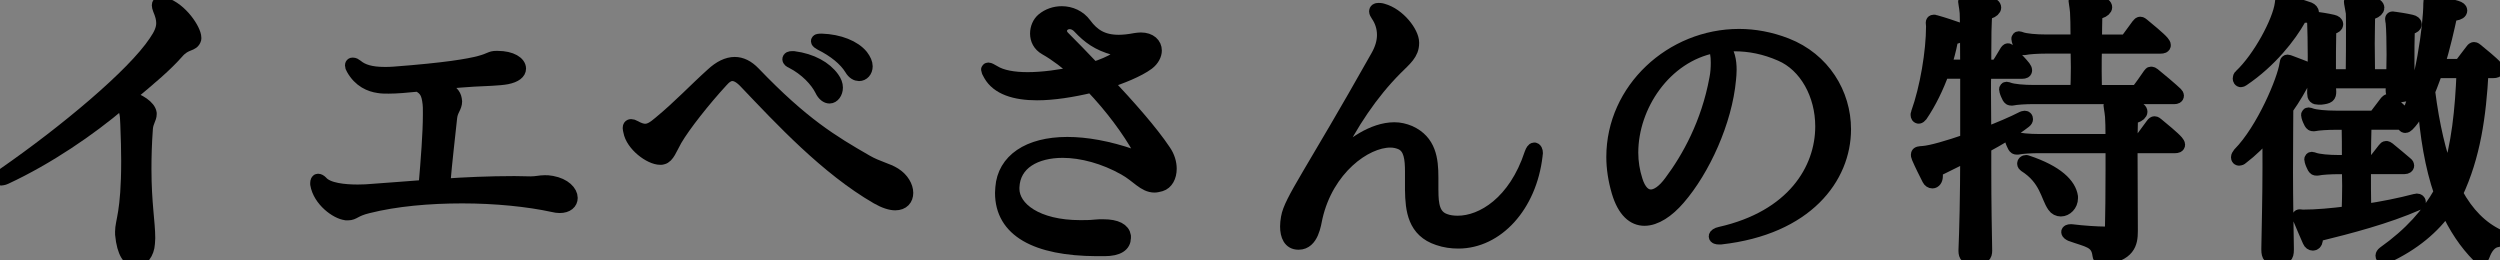
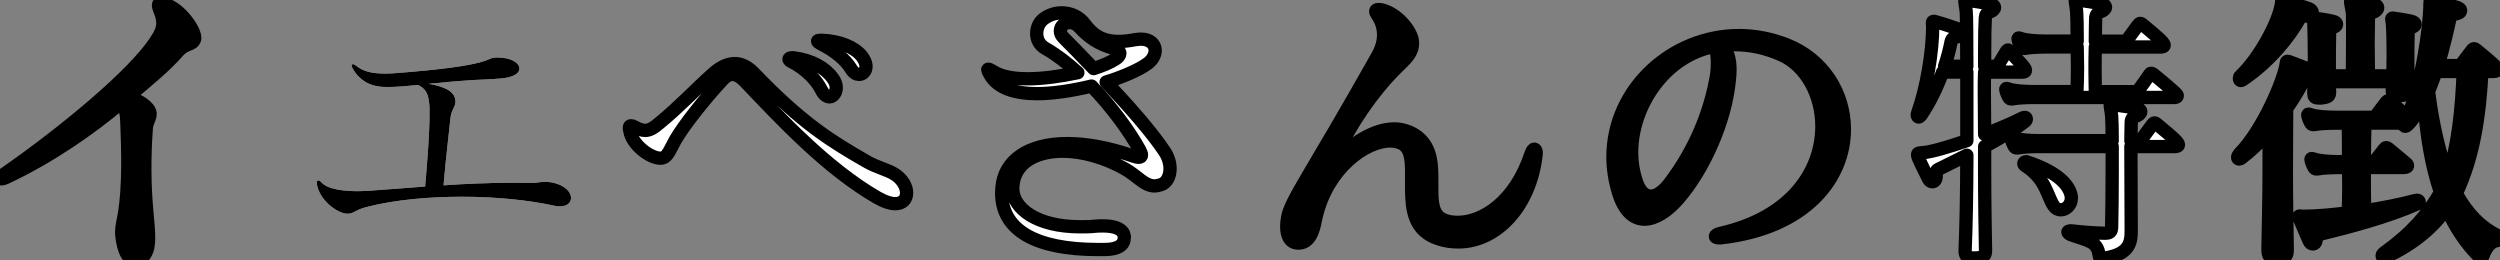
<svg xmlns="http://www.w3.org/2000/svg" id="b" width="140.907" height="14.672" viewBox="0 0 140.907 14.672">
  <rect x="0" y="0" width="140.907" height="14.672" fill="#808080" stroke="none" />
  <defs>
    <style>.d{fill:none;stroke:#000;stroke-linejoin:round;stroke-width:.75px;}.e{fill:#fff;}</style>
  </defs>
  <g id="c">
    <path class="e" d="M6.859,13.076c0-.625.346-1.053.346-3.997,0-.592-.017-1.282-.05-2.089-.017-.625-.065-.855-.346-1.185-1.743,1.48-4.096,3.093-6.497,4.211-.032.017-.049.017-.082.033-.065.017-.132.033-.164.033-.033,0-.066-.017-.066-.033,0-.049.082-.115.23-.23,3.438-2.385,7.271-5.576,8.521-7.451.296-.428.428-.74.428-1.069,0-.246-.065-.477-.197-.789-.033-.082-.05-.165-.05-.214,0-.082.033-.115.132-.115.05,0,.115.017.181.033.971.296,1.728,1.496,1.728,1.907v.066c-.115.395-.493.181-.987.757-.657.74-1.431,1.397-2.779,2.517.642.197,1.2.559,1.25.921v.049c0,.247-.181.412-.214.807-.065.872-.082,1.628-.082,2.286,0,1.941.214,3.01.214,3.898,0,.099-.017.197-.017.296-.033.56-.362.954-.707.954-.346,0-.691-.395-.79-1.464v-.132Z" />
    <path class="e" d="M19.505,12.04c-.526-.049-1.497-.757-1.646-1.661v-.065c0-.099.033-.148.066-.148.049,0,.115.033.181.099.362.428,1.332.51,2.057.51.312,0,.592-.017.739-.032,1.004-.066,1.908-.148,3.06-.23.132-1.53.247-3.027.247-4.03v-.181c0-.182,0-.329-.017-.461-.065-.575-.181-.822-.625-1.053-.658.065-1.2.115-1.661.115-.214,0-.395,0-.576-.033-.46-.065-1.053-.296-1.447-1.003-.049-.082-.065-.132-.065-.181,0-.05.017-.066.065-.066.066,0,.132.033.214.099.329.28.822.428,1.579.428.165,0,.329,0,.526-.017,5.855-.443,5.1-.888,5.773-.888h.066c.789,0,1.233.312,1.233.625,0,.214-.214.411-.707.51-.428.082-1.25.099-1.859.132-1.02.065-1.858.147-2.549.214.657.115,1.414.329,1.496.871,0,.05.017.083.017.115,0,.329-.23.478-.279.905-.132,1.267-.264,2.303-.395,3.832,1.135-.082,2.582-.147,3.997-.147.312,0,.608.017.904.017.346,0,.526-.066.806-.066.115,0,.23,0,.396.033.724.132,1.085.543,1.085.872,0,.263-.214.477-.642.477-.115,0-.229-.017-.361-.049-1.432-.312-3.273-.494-5.132-.494-1.859,0-3.751.165-5.313.56-.757.181-.789.395-1.118.395h-.115Z" />
    <path class="e" d="M50.458,11.48c-.247,0-.593-.099-1.021-.345-2.846-1.646-5.411-4.408-7.418-6.514-.28-.297-.526-.428-.74-.428s-.411.131-.625.378c-.954,1.036-2.105,2.484-2.583,3.307-.279.493-.428.954-.724,1.02-.033.017-.082.017-.132.017-.575,0-1.579-.757-1.71-1.514-.017-.082-.033-.132-.033-.181,0-.099.033-.132.099-.132.049,0,.115.017.197.066.23.131.428.197.592.197.264,0,.494-.148.823-.428,1.118-.921,2.007-1.875,2.961-2.73.427-.396.854-.608,1.267-.608.361,0,.724.164,1.085.542,2.747,2.862,4.392,3.85,6.333,4.968.625.362,1.185.461,1.596.724.444.28.674.708.674,1.053,0,.346-.213.608-.641.608ZM44.733,3.257c1.02.131,1.793.575,2.204,1.151.132.181.197.361.197.526,0,.296-.181.526-.378.526-.148,0-.329-.115-.461-.396-.263-.526-.855-1.167-1.661-1.579-.115-.049-.165-.099-.165-.147,0-.05.05-.082.182-.082h.082ZM46.312,2.27c.987.033,1.842.378,2.254.889.164.214.246.411.246.575,0,.279-.181.461-.395.461-.132,0-.312-.083-.444-.312-.329-.543-.954-1.036-1.711-1.415-.115-.065-.181-.115-.181-.147,0-.033.05-.05.132-.05h.099Z" />
    <path class="e" d="M63.366,13.405c0,.395-.329.658-1.119.658h-.443c-3.405-.017-5.347-1.069-5.347-3.191,0-.099.017-.197.017-.296.115-1.529,1.48-2.483,3.685-2.483,1.053,0,2.287.214,3.668.69.148.05.264.082.346.082.099,0,.165-.032.165-.131,0-.066-.033-.148-.1-.28-.608-1.102-1.595-2.435-2.714-3.603-1.102.264-2.171.428-3.075.428-1.251,0-2.221-.312-2.648-1.068-.083-.148-.132-.247-.132-.28,0-.017.017-.032.033-.032.049,0,.147.049.312.147.443.279,1.118.395,1.907.395.84,0,1.81-.131,2.83-.345-.593-.543-1.218-1.021-1.826-1.365-.346-.197-.493-.511-.493-.839,0-.312.131-.609.345-.79.297-.247.675-.378,1.069-.378.494,0,.987.214,1.3.642.461.625,1.003.97,1.908.97.263,0,.575-.032.921-.099.115-.017.23-.032.329-.032.526,0,.806.296.806.642,0,.229-.132.51-.411.724-.526.395-1.546.806-2.353,1.053,1.251,1.332,2.55,2.796,3.273,3.882.23.329.329.69.329,1.003,0,.444-.197.807-.526.905-.132.032-.246.065-.345.065-.593,0-.954-.56-1.694-.971-1.136-.642-2.402-.986-3.487-.986-1.514,0-2.764.657-2.813,2.039v.099c.017,1.086,1.35,2.122,3.8,2.122.28,0,.56,0,.855-.033.148-.016.28-.016.395-.016h.05c.757,0,1.135.229,1.185.575v.099ZM62.856,3.339c.181-.099.263-.23.263-.329,0-.115-.099-.214-.329-.279-.904-.247-1.431-.642-1.957-1.201-.165-.181-.362-.263-.543-.263-.296,0-.526.214-.526.477,0,.115.05.247.164.362.478.477,1.069,1.085,1.711,1.76.478-.148.971-.362,1.218-.526Z" />
    <path class="e" d="M80.699,10.741c0,.789.082,1.447.74,1.678.214.082.461.114.724.114,1.382,0,3.224-1.118,4.129-3.865.065-.181.132-.263.181-.263.065,0,.115.082.115.23,0,.032-.017.082-.017.131-.329,2.846-2.204,4.869-4.375,4.869-.379,0-.757-.05-1.135-.181-1.35-.444-1.48-1.612-1.497-2.747v-1.02c0-.74-.066-1.366-.576-1.612-.181-.082-.395-.132-.625-.132-1.414,0-3.569,1.562-4.194,4.31-.082.379-.214,1.447-.971,1.447h-.017c-.477,0-.657-.411-.657-.938,0-.147.016-.312.049-.493.165-.971,1.316-2.451,5.05-9.08.247-.428.362-.839.362-1.217,0-.428-.132-.807-.346-1.119-.065-.099-.099-.164-.099-.214,0-.065.05-.099.148-.099.065,0,.147,0,.246.033.905.247,1.678,1.267,1.678,1.826v.032c0,.593-.411.905-.938,1.432-1.365,1.365-2.55,3.142-3.389,4.901-.032.083-.049.148-.049.197,0,.05.017.083.049.083.033,0,.099-.05.182-.132.642-.724,1.908-1.646,3.125-1.646.296,0,.575.066.855.182,1.135.51,1.25,1.546,1.25,2.55v.74Z" />
-     <path class="e" d="M96.897,13.405c-.148,0-.214-.032-.214-.082s.099-.132.263-.164c4.112-.922,5.741-3.603,5.741-6.037,0-1.793-.904-3.438-2.319-4.047-.904-.395-1.76-.559-2.615-.559-.23,0-.478.017-.707.032.378.346.46.905.46,1.382,0,.197-.017.395-.033.543-.214,2.369-1.464,5.1-2.861,6.711-.609.708-1.3,1.168-1.925,1.168-.608,0-1.151-.444-1.48-1.546-.197-.675-.296-1.332-.296-1.957,0-3.816,3.306-6.844,7.105-6.844.872,0,1.776.165,2.665.511,2.105.822,3.273,2.763,3.273,4.77,0,2.715-2.122,5.576-6.975,6.119h-.082ZM91.963,8.603c0,.526.082,1.053.246,1.562.182.592.478.889.839.889.329,0,.725-.264,1.119-.807.986-1.315,2.089-3.29,2.55-5.807.065-.312.082-.625.082-.921,0-.378-.05-.707-.181-.904-2.797.543-4.655,3.355-4.655,5.987Z" />
    <path class="e" d="M111.911,14.113c0,.312-.099.411-.592.427h-.115c-.329,0-.444-.114-.444-.395v-.049c.017-.494.05-1.267.065-2.204.017-.922.033-2.023.033-3.143-.526.264-1.036.511-1.464.725-.197.099-.263.082-.263.296v.147c0,.214-.1.329-.214.329-.083,0-.165-.049-.214-.147-.165-.329-.411-.807-.593-1.234-.032-.065-.032-.115-.032-.147,0-.099.099-.099.312-.115.46-.033,1.414-.312,2.467-.675v-3.865h-1.365c-.312.855-.724,1.711-1.217,2.435-.05.065-.099.099-.132.099-.05,0-.082-.05-.082-.115,0-.033,0-.065.017-.099.51-1.415.854-3.471.854-4.901,0-.066-.016-.132-.016-.198,0-.049.016-.082.082-.082.017,0,.049,0,.082.017.478.132.954.296,1.332.428.099.033.165.115.165.181,0,.082-.082.181-.264.247-.115.049-.296.033-.345.279-.083.444-.214.921-.362,1.382h1.25c0-1.728-.017-2.961-.033-3.06-.032-.346-.082-.51-.082-.575,0-.05.017-.066.082-.066h.1c.131,0,.707.082,1.2.182.197.032.296.114.296.214,0,.082-.099.197-.312.263-.23.082-.197.279-.214.428-.017.197-.032.888-.032,1.875v.74h.559c.099,0,.182-.065.23-.132.148-.214.329-.543.444-.724.033-.032.049-.065.082-.065.017,0,.05.017.082.065.28.312.691.724.823.905.049.065.082.131.082.181,0,.065-.05.099-.182.099h-2.121c-.017.346-.017.724-.017,1.102,0,.757.017,1.58.017,2.402.822-.312,1.595-.642,2.138-.922.05-.016.083-.032.115-.032.066,0,.099.032.099.099,0,.033-.017.082-.082.132-.675.526-1.48.986-2.27,1.414v1.283c0,1.892.032,3.586.049,4.49v.083ZM114.625,5.493c-.46,0-1.003.033-1.2.083h-.066c-.065,0-.099-.017-.147-.099-.05-.1-.115-.23-.148-.362,0-.033-.017-.05-.017-.082,0-.033.017-.05.05-.05s.065.017.115.033c.263.099.855.147,1.414.147h2.435c.017-.345.033-.822.033-1.365,0-.378-.017-.772-.017-1.151h-1.76c-.461,0-1.004.033-1.201.083h-.065c-.066,0-.099-.017-.148-.099-.049-.099-.115-.23-.147-.362,0-.033-.017-.05-.017-.082,0-.033.017-.05.049-.05.033,0,.066.017.115.033.264.099.855.148,1.415.148h1.76c0-.823-.017-1.497-.033-1.662-.032-.361-.082-.543-.082-.608,0-.033.017-.049.05-.049.032,0,.065.016.131.016.478.05.725.099,1.234.182.197.032.296.115.296.214,0,.082-.099.197-.312.263-.23.082-.247.279-.247.428,0,.165-.017.625-.017,1.218h1.612c.082,0,.148-.017.214-.115.115-.165.478-.642.592-.807.033-.049.083-.082.115-.082.05,0,.083.033.148.082.263.214.938.773,1.102.971.066.082.1.132.1.181,0,.066-.066.099-.214.099h-3.669c-.016.444-.016.922-.016,1.365,0,.444.016.855.016,1.151h2.188c.082,0,.131,0,.229-.082.083-.082.478-.642.642-.888.033-.05.05-.066.083-.066.049,0,.082.017.147.066.214.164,1.086.904,1.267,1.085.05.05.065.083.065.115,0,.066-.065.099-.164.099h-7.929ZM118.475,14.557c-.115,0-.148-.065-.165-.181-.099-.806-.657-.806-1.595-1.151-.1-.05-.165-.099-.165-.148,0-.032.05-.065.148-.065h.065c.642.082,1.48.132,1.875.132.296,0,.362-.082.379-.329.017-.658.032-1.958.032-3.225v-1.332h-4.112c-.46,0-1.003.033-1.2.082h-.066c-.065,0-.099-.017-.147-.099-.05-.099-.115-.23-.148-.361,0-.033-.017-.05-.017-.082,0-.033.017-.05.05-.05s.065.017.115.033c.263.099.855.147,1.414.147h4.112c0-.69-.016-1.217-.032-1.382-.033-.345-.083-.526-.083-.592,0-.05.017-.065.066-.065.033,0,.065.016.132.016.361.05.839.115,1.233.182.197.032.296.115.296.214,0,.082-.099.197-.312.263-.214.066-.23.23-.23.379v.049c0,.214-.017.543-.017.938h.411c.083,0,.148-.017.214-.115.115-.164.478-.642.593-.806.032-.05.082-.082.115-.082.049,0,.082.032.147.082.264.214.938.773,1.103.971.065.082.099.132.099.181,0,.065-.066.099-.214.099h-2.468c0,1.447.017,3.569.017,4.605v.165c0,.69-.132,1.332-1.596,1.529h-.049ZM116.747,11.168c0,.379-.296.658-.592.658-.148,0-.296-.065-.395-.214-.379-.543-.428-1.529-1.629-2.286-.049-.033-.065-.065-.065-.099,0-.065.049-.115.131-.115.017,0,.033,0,.066.017,1.678.56,2.385,1.283,2.483,1.957v.082Z" />
    <path class="e" d="M128.29,14.557c-.345,0-.46-.115-.46-.477v-.082c.017-1.021.065-2.961.065-4.573,0-.789,0-1.514-.017-2.007-.46.56-.986,1.069-1.529,1.48-.05.05-.099.065-.148.065-.049,0-.082-.032-.082-.099,0-.049.033-.115.099-.197,1.332-1.349,2.517-4.178,2.632-5.05.017-.115.017-.164.082-.164.033,0,.066.017.115.032.428.165.839.312,1.151.444.132.05.197.132.197.214s-.082.148-.214.165c-.214.032-.246.032-.328.197-.198.395-.526.986-.971,1.611,0,.626-.017,2.04-.017,3.586,0,1.53.033,3.175.049,4.294v.082c0,.395-.114.477-.559.477h-.066ZM129.984.904c-.197,0-.312.033-.395.181-.526.938-1.612,2.353-3.175,3.405-.049.033-.082.049-.115.049-.049,0-.082-.049-.082-.114,0-.05.017-.115.065-.148,1.069-1.004,2.172-3.06,2.304-4.062.016-.1,0-.198.082-.198.017,0,.033.017.065.017.608.182,1.201.396,1.415.461.115.049.181.132.181.214,0,.099-.115.181-.346.197ZM133.258,9.441c0,.855,0,1.694.017,2.435,1.004-.148,1.99-.346,2.862-.576.033,0,.049-.017.082-.017.082,0,.132.05.132.099,0,.033-.017.083-.082.099-1.761.773-3.85,1.316-5.593,1.744-.148.033-.115.132-.132.329-.017.132-.099.197-.181.197-.083,0-.165-.05-.214-.165-.165-.361-.346-.806-.543-1.266-.017-.05-.033-.083-.033-.115,0-.033.017-.033.05-.033.049,0,.115.017.181.017.757,0,1.645-.082,2.55-.197.017-.511.032-1.021.032-1.514,0-.362-.016-.707-.016-1.036h-.543c-.461,0-1.004.033-1.201.082h-.065c-.066,0-.099-.017-.148-.099-.049-.099-.115-.23-.147-.362,0-.032-.017-.049-.017-.082,0-.032.017-.049.049-.049.033,0,.066.017.115.032.264.099.855.148,1.415.148h.543c0-.806,0-1.546-.017-2.171h-.707c-.461,0-1.004.032-1.201.082h-.065c-.066,0-.1-.017-.148-.099-.05-.099-.115-.23-.148-.362,0-.032-.016-.049-.016-.082s.016-.05.049-.05.065.017.115.033c.263.099.855.148,1.415.148h2.006c.115,0,.182,0,.264-.099s.461-.609.575-.757c.05-.05.083-.082.115-.082.033,0,.066.032.115.065.23.181.724.625.954.872.822-1.843,1.283-5.148,1.283-6.415,0-.132,0-.165.05-.165.016,0,.049,0,.099.017.411.099.822.214,1.349.362.164.049.23.115.23.181,0,.099-.099.164-.297.197-.114.017-.213.05-.263.115-.017.033-.017.065-.033.099-.099.461-.361,1.661-.69,2.697h1.135c.082,0,.148-.016.214-.114.115-.165.461-.593.576-.757.032-.05.082-.083.114-.083.05,0,.083.033.148.083.264.214.889.724,1.053.921.065.082.099.132.099.181,0,.066-.065.099-.214.099h-.642c-.132,2.501-.46,4.787-1.447,6.876.625,1.151,1.415,1.941,2.385,2.401.066.033.083.066.083.115,0,.065-.05.115-.132.132-.411.049-.675.428-.822.855-.017.065-.066.082-.115.082-.05,0-.099-.017-.148-.065-.707-.708-1.315-1.612-1.793-2.682-.74,1.053-1.842,2.007-3.405,2.73-.049.017-.099.033-.131.033-.066,0-.099-.033-.099-.099,0-.033.032-.099.099-.148,1.529-1.086,2.5-2.204,3.19-3.421-.493-1.432-.789-3.126-.938-5.198-.279.51-.526,1.02-.904,1.398-.05.049-.099.082-.148.082-.049,0-.082-.05-.082-.099,0-.033,0-.05.017-.082h-2.204c-.017.625-.033,1.381-.033,2.171h.395c.083,0,.132,0,.23-.082.083-.082.346-.444.51-.642.033-.05.066-.066.099-.066.033,0,.066.017.132.066.182.147.855.707,1.004.839.049.033.065.082.065.115,0,.049-.065.099-.164.099h-2.271ZM135.726,5.082c0,.214-.05.264-.461.312h-.132c-.197,0-.296-.082-.296-.296v-.033c0-.131.017-.296.017-.46h-3.569c0,.197,0,.378.017.559,0,.247-.05.313-.493.362h-.132c-.197,0-.264-.065-.264-.263v-.066c.017-.46.033-1.25.033-2.023,0-.772-.017-1.513-.033-1.892-.017-.099-.032-.164-.032-.214,0-.032.016-.049.065-.049.033,0,.049.017.099.017.23.032.576.082.938.164.148.033.214.099.214.165,0,.082-.082.147-.214.181-.148.033-.181.147-.181.279-.017.543-.017,1.53-.017,2.451h1.3c.016-1.004.016-1.908.016-2.55,0-.575,0-.971-.016-1.036-.05-.329-.099-.51-.099-.592,0-.05.016-.066.065-.066.017,0,.065,0,.132.017.411.065.724.132,1.036.181.197.033.296.115.296.214,0,.083-.099.197-.296.264-.214.065-.23.23-.23.378v.05c0,.329-.017.772-.017,1.315,0,.526.017,1.151.017,1.826h1.382c0-.378.017-.79.017-1.201,0-.724-.017-1.414-.05-1.793-.017-.099-.032-.164-.032-.214,0-.032.016-.049.065-.049.033,0,.049.017.099.017.23.032.575.082.938.164.148.033.214.099.214.165,0,.082-.082.147-.214.181-.148.033-.181.147-.181.279-.017.411-.017,1.069-.017,1.744,0,.493.017,1.02.017,1.464v.049ZM137.305,4.029c-.148.379-.264.74-.428,1.119.247,1.94.625,3.52,1.102,4.77.56-1.71.773-3.717.855-5.889h-1.529Z" />
    <path class="d" d="M6.859,13.076c0-.625.346-1.053.346-3.997,0-.592-.017-1.282-.05-2.089-.017-.625-.065-.855-.346-1.185-1.743,1.48-4.096,3.093-6.497,4.211-.032.017-.049.017-.082.033-.065.017-.132.033-.164.033-.033,0-.066-.017-.066-.033,0-.049.082-.115.23-.23,3.438-2.385,7.271-5.576,8.521-7.451.296-.428.428-.74.428-1.069,0-.246-.065-.477-.197-.789-.033-.082-.05-.165-.05-.214,0-.082.033-.115.132-.115.05,0,.115.017.181.033.971.296,1.728,1.496,1.728,1.907v.066c-.115.395-.493.181-.987.757-.657.74-1.431,1.397-2.779,2.517.642.197,1.2.559,1.25.921v.049c0,.247-.181.412-.214.807-.065.872-.082,1.628-.082,2.286,0,1.941.214,3.01.214,3.898,0,.099-.017.197-.017.296-.033.56-.362.954-.707.954-.346,0-.691-.395-.79-1.464v-.132Z" />
-     <path class="d" d="M19.505,12.04c-.526-.049-1.497-.757-1.646-1.661v-.065c0-.099.033-.148.066-.148.049,0,.115.033.181.099.362.428,1.332.51,2.057.51.312,0,.592-.017.739-.032,1.004-.066,1.908-.148,3.06-.23.132-1.53.247-3.027.247-4.03v-.181c0-.182,0-.329-.017-.461-.065-.575-.181-.822-.625-1.053-.658.065-1.2.115-1.661.115-.214,0-.395,0-.576-.033-.46-.065-1.053-.296-1.447-1.003-.049-.082-.065-.132-.065-.181,0-.05.017-.066.065-.066.066,0,.132.033.214.099.329.28.822.428,1.579.428.165,0,.329,0,.526-.017,5.855-.443,5.1-.888,5.773-.888h.066c.789,0,1.233.312,1.233.625,0,.214-.214.411-.707.51-.428.082-1.25.099-1.859.132-1.02.065-1.858.147-2.549.214.657.115,1.414.329,1.496.871,0,.05.017.083.017.115,0,.329-.23.478-.279.905-.132,1.267-.264,2.303-.395,3.832,1.135-.082,2.582-.147,3.997-.147.312,0,.608.017.904.017.346,0,.526-.066.806-.066.115,0,.23,0,.396.033.724.132,1.085.543,1.085.872,0,.263-.214.477-.642.477-.115,0-.229-.017-.361-.049-1.432-.312-3.273-.494-5.132-.494-1.859,0-3.751.165-5.313.56-.757.181-.789.395-1.118.395h-.115Z" />
    <path class="d" d="M50.458,11.48c-.247,0-.593-.099-1.021-.345-2.846-1.646-5.411-4.408-7.418-6.514-.28-.297-.526-.428-.74-.428s-.411.131-.625.378c-.954,1.036-2.105,2.484-2.583,3.307-.279.493-.428.954-.724,1.02-.033.017-.082.017-.132.017-.575,0-1.579-.757-1.71-1.514-.017-.082-.033-.132-.033-.181,0-.099.033-.132.099-.132.049,0,.115.017.197.066.23.131.428.197.592.197.264,0,.494-.148.823-.428,1.118-.921,2.007-1.875,2.961-2.73.427-.396.854-.608,1.267-.608.361,0,.724.164,1.085.542,2.747,2.862,4.392,3.85,6.333,4.968.625.362,1.185.461,1.596.724.444.28.674.708.674,1.053,0,.346-.213.608-.641.608ZM44.733,3.257c1.02.131,1.793.575,2.204,1.151.132.181.197.361.197.526,0,.296-.181.526-.378.526-.148,0-.329-.115-.461-.396-.263-.526-.855-1.167-1.661-1.579-.115-.049-.165-.099-.165-.147,0-.05.05-.082.182-.082h.082ZM46.312,2.27c.987.033,1.842.378,2.254.889.164.214.246.411.246.575,0,.279-.181.461-.395.461-.132,0-.312-.083-.444-.312-.329-.543-.954-1.036-1.711-1.415-.115-.065-.181-.115-.181-.147,0-.033.05-.05.132-.05h.099Z" />
    <path class="d" d="M63.366,13.405c0,.395-.329.658-1.119.658h-.443c-3.405-.017-5.347-1.069-5.347-3.191,0-.099.017-.197.017-.296.115-1.529,1.48-2.483,3.685-2.483,1.053,0,2.287.214,3.668.69.148.05.264.082.346.082.099,0,.165-.032.165-.131,0-.066-.033-.148-.1-.28-.608-1.102-1.595-2.435-2.714-3.603-1.102.264-2.171.428-3.075.428-1.251,0-2.221-.312-2.648-1.068-.083-.148-.132-.247-.132-.28,0-.017.017-.032.033-.032.049,0,.147.049.312.147.443.279,1.118.395,1.907.395.84,0,1.81-.131,2.83-.345-.593-.543-1.218-1.021-1.826-1.365-.346-.197-.493-.511-.493-.839,0-.312.131-.609.345-.79.297-.247.675-.378,1.069-.378.494,0,.987.214,1.3.642.461.625,1.003.97,1.908.97.263,0,.575-.032.921-.099.115-.017.23-.032.329-.032.526,0,.806.296.806.642,0,.229-.132.51-.411.724-.526.395-1.546.806-2.353,1.053,1.251,1.332,2.55,2.796,3.273,3.882.23.329.329.69.329,1.003,0,.444-.197.807-.526.905-.132.032-.246.065-.345.065-.593,0-.954-.56-1.694-.971-1.136-.642-2.402-.986-3.487-.986-1.514,0-2.764.657-2.813,2.039v.099c.017,1.086,1.35,2.122,3.8,2.122.28,0,.56,0,.855-.033.148-.016.28-.016.395-.016h.05c.757,0,1.135.229,1.185.575v.099ZM62.856,3.339c.181-.099.263-.23.263-.329,0-.115-.099-.214-.329-.279-.904-.247-1.431-.642-1.957-1.201-.165-.181-.362-.263-.543-.263-.296,0-.526.214-.526.477,0,.115.05.247.164.362.478.477,1.069,1.085,1.711,1.76.478-.148.971-.362,1.218-.526Z" />
    <path class="d" d="M80.699,10.741c0,.789.082,1.447.74,1.678.214.082.461.114.724.114,1.382,0,3.224-1.118,4.129-3.865.065-.181.132-.263.181-.263.065,0,.115.082.115.23,0,.032-.017.082-.017.131-.329,2.846-2.204,4.869-4.375,4.869-.379,0-.757-.05-1.135-.181-1.35-.444-1.48-1.612-1.497-2.747v-1.02c0-.74-.066-1.366-.576-1.612-.181-.082-.395-.132-.625-.132-1.414,0-3.569,1.562-4.194,4.31-.082.379-.214,1.447-.971,1.447h-.017c-.477,0-.657-.411-.657-.938,0-.147.016-.312.049-.493.165-.971,1.316-2.451,5.05-9.08.247-.428.362-.839.362-1.217,0-.428-.132-.807-.346-1.119-.065-.099-.099-.164-.099-.214,0-.065.05-.099.148-.099.065,0,.147,0,.246.033.905.247,1.678,1.267,1.678,1.826v.032c0,.593-.411.905-.938,1.432-1.365,1.365-2.55,3.142-3.389,4.901-.032.083-.049.148-.049.197,0,.05.017.083.049.083.033,0,.099-.05.182-.132.642-.724,1.908-1.646,3.125-1.646.296,0,.575.066.855.182,1.135.51,1.25,1.546,1.25,2.55v.74Z" />
    <path class="d" d="M96.897,13.405c-.148,0-.214-.032-.214-.082s.099-.132.263-.164c4.112-.922,5.741-3.603,5.741-6.037,0-1.793-.904-3.438-2.319-4.047-.904-.395-1.76-.559-2.615-.559-.23,0-.478.017-.707.032.378.346.46.905.46,1.382,0,.197-.017.395-.033.543-.214,2.369-1.464,5.1-2.861,6.711-.609.708-1.3,1.168-1.925,1.168-.608,0-1.151-.444-1.48-1.546-.197-.675-.296-1.332-.296-1.957,0-3.816,3.306-6.844,7.105-6.844.872,0,1.776.165,2.665.511,2.105.822,3.273,2.763,3.273,4.77,0,2.715-2.122,5.576-6.975,6.119h-.082ZM91.963,8.603c0,.526.082,1.053.246,1.562.182.592.478.889.839.889.329,0,.725-.264,1.119-.807.986-1.315,2.089-3.29,2.55-5.807.065-.312.082-.625.082-.921,0-.378-.05-.707-.181-.904-2.797.543-4.655,3.355-4.655,5.987Z" />
    <path class="d" d="M111.911,14.113c0,.312-.099.411-.592.427h-.115c-.329,0-.444-.114-.444-.395v-.049c.017-.494.05-1.267.065-2.204.017-.922.033-2.023.033-3.143-.526.264-1.036.511-1.464.725-.197.099-.263.082-.263.296v.147c0,.214-.1.329-.214.329-.083,0-.165-.049-.214-.147-.165-.329-.411-.807-.593-1.234-.032-.065-.032-.115-.032-.147,0-.099.099-.099.312-.115.46-.033,1.414-.312,2.467-.675v-3.865h-1.365c-.312.855-.724,1.711-1.217,2.435-.05.065-.099.099-.132.099-.05,0-.082-.05-.082-.115,0-.033,0-.065.017-.099.51-1.415.854-3.471.854-4.901,0-.066-.016-.132-.016-.198,0-.049.016-.082.082-.082.017,0,.049,0,.082.017.478.132.954.296,1.332.428.099.033.165.115.165.181,0,.082-.082.181-.264.247-.115.049-.296.033-.345.279-.083.444-.214.921-.362,1.382h1.25c0-1.728-.017-2.961-.033-3.06-.032-.346-.082-.51-.082-.575,0-.05.017-.066.082-.066h.1c.131,0,.707.082,1.2.182.197.032.296.114.296.214,0,.082-.099.197-.312.263-.23.082-.197.279-.214.428-.017.197-.032.888-.032,1.875v.74h.559c.099,0,.182-.065.23-.132.148-.214.329-.543.444-.724.033-.032.049-.065.082-.065.017,0,.05.017.082.065.28.312.691.724.823.905.049.065.082.131.082.181,0,.065-.05.099-.182.099h-2.121c-.017.346-.017.724-.017,1.102,0,.757.017,1.58.017,2.402.822-.312,1.595-.642,2.138-.922.05-.016.083-.032.115-.032.066,0,.099.032.099.099,0,.033-.017.082-.082.132-.675.526-1.48.986-2.27,1.414v1.283c0,1.892.032,3.586.049,4.49v.083ZM114.625,5.493c-.46,0-1.003.033-1.2.083h-.066c-.065,0-.099-.017-.147-.099-.05-.1-.115-.23-.148-.362,0-.033-.017-.05-.017-.082,0-.033.017-.05.05-.05s.065.017.115.033c.263.099.855.147,1.414.147h2.435c.017-.345.033-.822.033-1.365,0-.378-.017-.772-.017-1.151h-1.76c-.461,0-1.004.033-1.201.083h-.065c-.066,0-.099-.017-.148-.099-.049-.099-.115-.23-.147-.362,0-.033-.017-.05-.017-.082,0-.033.017-.05.049-.05.033,0,.066.017.115.033.264.099.855.148,1.415.148h1.76c0-.823-.017-1.497-.033-1.662-.032-.361-.082-.543-.082-.608,0-.033.017-.049.05-.049.032,0,.065.016.131.016.478.05.725.099,1.234.182.197.032.296.115.296.214,0,.082-.099.197-.312.263-.23.082-.247.279-.247.428,0,.165-.017.625-.017,1.218h1.612c.082,0,.148-.017.214-.115.115-.165.478-.642.592-.807.033-.049.083-.082.115-.082.05,0,.083.033.148.082.263.214.938.773,1.102.971.066.082.1.132.1.181,0,.066-.066.099-.214.099h-3.669c-.016.444-.016.922-.016,1.365,0,.444.016.855.016,1.151h2.188c.082,0,.131,0,.229-.082.083-.082.478-.642.642-.888.033-.05.05-.066.083-.066.049,0,.082.017.147.066.214.164,1.086.904,1.267,1.085.05.05.065.083.065.115,0,.066-.065.099-.164.099h-7.929ZM118.475,14.557c-.115,0-.148-.065-.165-.181-.099-.806-.657-.806-1.595-1.151-.1-.05-.165-.099-.165-.148,0-.032.05-.065.148-.065h.065c.642.082,1.48.132,1.875.132.296,0,.362-.082.379-.329.017-.658.032-1.958.032-3.225v-1.332h-4.112c-.46,0-1.003.033-1.2.082h-.066c-.065,0-.099-.017-.147-.099-.05-.099-.115-.23-.148-.361,0-.033-.017-.05-.017-.082,0-.033.017-.05.05-.05s.065.017.115.033c.263.099.855.147,1.414.147h4.112c0-.69-.016-1.217-.032-1.382-.033-.345-.083-.526-.083-.592,0-.05.017-.065.066-.065.033,0,.065.016.132.016.361.05.839.115,1.233.182.197.032.296.115.296.214,0,.082-.099.197-.312.263-.214.066-.23.23-.23.379v.049c0,.214-.017.543-.017.938h.411c.083,0,.148-.017.214-.115.115-.164.478-.642.593-.806.032-.05.082-.082.115-.082.049,0,.082.032.147.082.264.214.938.773,1.103.971.065.082.099.132.099.181,0,.065-.066.099-.214.099h-2.468c0,1.447.017,3.569.017,4.605v.165c0,.69-.132,1.332-1.596,1.529h-.049ZM116.747,11.168c0,.379-.296.658-.592.658-.148,0-.296-.065-.395-.214-.379-.543-.428-1.529-1.629-2.286-.049-.033-.065-.065-.065-.099,0-.065.049-.115.131-.115.017,0,.033,0,.066.017,1.678.56,2.385,1.283,2.483,1.957v.082Z" />
    <path class="d" d="M128.29,14.557c-.345,0-.46-.115-.46-.477v-.082c.017-1.021.065-2.961.065-4.573,0-.789,0-1.514-.017-2.007-.46.56-.986,1.069-1.529,1.48-.05.05-.099.065-.148.065-.049,0-.082-.032-.082-.099,0-.049.033-.115.099-.197,1.332-1.349,2.517-4.178,2.632-5.05.017-.115.017-.164.082-.164.033,0,.066.017.115.032.428.165.839.312,1.151.444.132.05.197.132.197.214s-.082.148-.214.165c-.214.032-.246.032-.328.197-.198.395-.526.986-.971,1.611,0,.626-.017,2.04-.017,3.586,0,1.53.033,3.175.049,4.294v.082c0,.395-.114.477-.559.477h-.066ZM129.984.904c-.197,0-.312.033-.395.181-.526.938-1.612,2.353-3.175,3.405-.049.033-.082.049-.115.049-.049,0-.082-.049-.082-.114,0-.05.017-.115.065-.148,1.069-1.004,2.172-3.06,2.304-4.062.016-.1,0-.198.082-.198.017,0,.033.017.065.017.608.182,1.201.396,1.415.461.115.049.181.132.181.214,0,.099-.115.181-.346.197ZM133.258,9.441c0,.855,0,1.694.017,2.435,1.004-.148,1.99-.346,2.862-.576.033,0,.049-.017.082-.017.082,0,.132.05.132.099,0,.033-.017.083-.082.099-1.761.773-3.85,1.316-5.593,1.744-.148.033-.115.132-.132.329-.017.132-.099.197-.181.197-.083,0-.165-.05-.214-.165-.165-.361-.346-.806-.543-1.266-.017-.05-.033-.083-.033-.115,0-.033.017-.033.05-.033.049,0,.115.017.181.017.757,0,1.645-.082,2.55-.197.017-.511.032-1.021.032-1.514,0-.362-.016-.707-.016-1.036h-.543c-.461,0-1.004.033-1.201.082h-.065c-.066,0-.099-.017-.148-.099-.049-.099-.115-.23-.147-.362,0-.032-.017-.049-.017-.082,0-.032.017-.049.049-.049.033,0,.066.017.115.032.264.099.855.148,1.415.148h.543c0-.806,0-1.546-.017-2.171h-.707c-.461,0-1.004.032-1.201.082h-.065c-.066,0-.1-.017-.148-.099-.05-.099-.115-.23-.148-.362,0-.032-.016-.049-.016-.082s.016-.05.049-.05.065.017.115.033c.263.099.855.148,1.415.148h2.006c.115,0,.182,0,.264-.099s.461-.609.575-.757c.05-.05.083-.082.115-.082.033,0,.066.032.115.065.23.181.724.625.954.872.822-1.843,1.283-5.148,1.283-6.415,0-.132,0-.165.05-.165.016,0,.049,0,.099.017.411.099.822.214,1.349.362.164.049.23.115.23.181,0,.099-.099.164-.297.197-.114.017-.213.05-.263.115-.017.033-.017.065-.033.099-.099.461-.361,1.661-.69,2.697h1.135c.082,0,.148-.016.214-.114.115-.165.461-.593.576-.757.032-.05.082-.083.114-.083.05,0,.083.033.148.083.264.214.889.724,1.053.921.065.082.099.132.099.181,0,.066-.065.099-.214.099h-.642c-.132,2.501-.46,4.787-1.447,6.876.625,1.151,1.415,1.941,2.385,2.401.066.033.083.066.083.115,0,.065-.05.115-.132.132-.411.049-.675.428-.822.855-.017.065-.066.082-.115.082-.05,0-.099-.017-.148-.065-.707-.708-1.315-1.612-1.793-2.682-.74,1.053-1.842,2.007-3.405,2.73-.049.017-.099.033-.131.033-.066,0-.099-.033-.099-.099,0-.033.032-.099.099-.148,1.529-1.086,2.5-2.204,3.19-3.421-.493-1.432-.789-3.126-.938-5.198-.279.51-.526,1.02-.904,1.398-.05.049-.099.082-.148.082-.049,0-.082-.05-.082-.099,0-.033,0-.05.017-.082h-2.204c-.017.625-.033,1.381-.033,2.171h.395c.083,0,.132,0,.23-.082.083-.082.346-.444.51-.642.033-.05.066-.066.099-.066.033,0,.066.017.132.066.182.147.855.707,1.004.839.049.033.065.082.065.115,0,.049-.065.099-.164.099h-2.271ZM135.726,5.082c0,.214-.05.264-.461.312h-.132c-.197,0-.296-.082-.296-.296v-.033c0-.131.017-.296.017-.46h-3.569c0,.197,0,.378.017.559,0,.247-.05.313-.493.362h-.132c-.197,0-.264-.065-.264-.263v-.066c.017-.46.033-1.25.033-2.023,0-.772-.017-1.513-.033-1.892-.017-.099-.032-.164-.032-.214,0-.032.016-.049.065-.049.033,0,.049.017.099.017.23.032.576.082.938.164.148.033.214.099.214.165,0,.082-.082.147-.214.181-.148.033-.181.147-.181.279-.017.543-.017,1.53-.017,2.451h1.3c.016-1.004.016-1.908.016-2.55,0-.575,0-.971-.016-1.036-.05-.329-.099-.51-.099-.592,0-.05.016-.066.065-.066.017,0,.065,0,.132.017.411.065.724.132,1.036.181.197.033.296.115.296.214,0,.083-.099.197-.296.264-.214.065-.23.23-.23.378v.05c0,.329-.017.772-.017,1.315,0,.526.017,1.151.017,1.826h1.382c0-.378.017-.79.017-1.201,0-.724-.017-1.414-.05-1.793-.017-.099-.032-.164-.032-.214,0-.032.016-.049.065-.049.033,0,.049.017.099.017.23.032.575.082.938.164.148.033.214.099.214.165,0,.082-.082.147-.214.181-.148.033-.181.147-.181.279-.017.411-.017,1.069-.017,1.744,0,.493.017,1.02.017,1.464v.049ZM137.305,4.029c-.148.379-.264.74-.428,1.119.247,1.94.625,3.52,1.102,4.77.56-1.71.773-3.717.855-5.889h-1.529Z" />
    <path d="M6.859,13.076c0-.625.346-1.053.346-3.997,0-.592-.017-1.282-.05-2.089-.017-.625-.065-.855-.346-1.185-1.743,1.48-4.096,3.093-6.497,4.211-.032.017-.049.017-.082.033-.065.017-.132.033-.164.033-.033,0-.066-.017-.066-.033,0-.049.082-.115.23-.23,3.438-2.385,7.271-5.576,8.521-7.451.296-.428.428-.74.428-1.069,0-.246-.065-.477-.197-.789-.033-.082-.05-.165-.05-.214,0-.082.033-.115.132-.115.05,0,.115.017.181.033.971.296,1.728,1.496,1.728,1.907v.066c-.115.395-.493.181-.987.757-.657.74-1.431,1.397-2.779,2.517.642.197,1.2.559,1.25.921v.049c0,.247-.181.412-.214.807-.065.872-.082,1.628-.082,2.286,0,1.941.214,3.01.214,3.898,0,.099-.017.197-.017.296-.033.56-.362.954-.707.954-.346,0-.691-.395-.79-1.464v-.132Z" />
    <path d="M19.505,12.04c-.526-.049-1.497-.757-1.646-1.661v-.065c0-.099.033-.148.066-.148.049,0,.115.033.181.099.362.428,1.332.51,2.057.51.312,0,.592-.017.739-.032,1.004-.066,1.908-.148,3.06-.23.132-1.53.247-3.027.247-4.03v-.181c0-.182,0-.329-.017-.461-.065-.575-.181-.822-.625-1.053-.658.065-1.2.115-1.661.115-.214,0-.395,0-.576-.033-.46-.065-1.053-.296-1.447-1.003-.049-.082-.065-.132-.065-.181,0-.05.017-.066.065-.066.066,0,.132.033.214.099.329.28.822.428,1.579.428.165,0,.329,0,.526-.017,5.855-.443,5.1-.888,5.773-.888h.066c.789,0,1.233.312,1.233.625,0,.214-.214.411-.707.51-.428.082-1.25.099-1.859.132-1.02.065-1.858.147-2.549.214.657.115,1.414.329,1.496.871,0,.05.017.083.017.115,0,.329-.23.478-.279.905-.132,1.267-.264,2.303-.395,3.832,1.135-.082,2.582-.147,3.997-.147.312,0,.608.017.904.017.346,0,.526-.066.806-.066.115,0,.23,0,.396.033.724.132,1.085.543,1.085.872,0,.263-.214.477-.642.477-.115,0-.229-.017-.361-.049-1.432-.312-3.273-.494-5.132-.494-1.859,0-3.751.165-5.313.56-.757.181-.789.395-1.118.395h-.115Z" />
-     <path d="M50.458,11.48c-.247,0-.593-.099-1.021-.345-2.846-1.646-5.411-4.408-7.418-6.514-.28-.297-.526-.428-.74-.428s-.411.131-.625.378c-.954,1.036-2.105,2.484-2.583,3.307-.279.493-.428.954-.724,1.02-.033.017-.082.017-.132.017-.575,0-1.579-.757-1.71-1.514-.017-.082-.033-.132-.033-.181,0-.099.033-.132.099-.132.049,0,.115.017.197.066.23.131.428.197.592.197.264,0,.494-.148.823-.428,1.118-.921,2.007-1.875,2.961-2.73.427-.396.854-.608,1.267-.608.361,0,.724.164,1.085.542,2.747,2.862,4.392,3.85,6.333,4.968.625.362,1.185.461,1.596.724.444.28.674.708.674,1.053,0,.346-.213.608-.641.608ZM44.733,3.257c1.02.131,1.793.575,2.204,1.151.132.181.197.361.197.526,0,.296-.181.526-.378.526-.148,0-.329-.115-.461-.396-.263-.526-.855-1.167-1.661-1.579-.115-.049-.165-.099-.165-.147,0-.05.05-.082.182-.082h.082ZM46.312,2.27c.987.033,1.842.378,2.254.889.164.214.246.411.246.575,0,.279-.181.461-.395.461-.132,0-.312-.083-.444-.312-.329-.543-.954-1.036-1.711-1.415-.115-.065-.181-.115-.181-.147,0-.033.05-.05.132-.05h.099Z" />
-     <path d="M63.366,13.405c0,.395-.329.658-1.119.658h-.443c-3.405-.017-5.347-1.069-5.347-3.191,0-.099.017-.197.017-.296.115-1.529,1.48-2.483,3.685-2.483,1.053,0,2.287.214,3.668.69.148.05.264.082.346.082.099,0,.165-.032.165-.131,0-.066-.033-.148-.1-.28-.608-1.102-1.595-2.435-2.714-3.603-1.102.264-2.171.428-3.075.428-1.251,0-2.221-.312-2.648-1.068-.083-.148-.132-.247-.132-.28,0-.017.017-.032.033-.032.049,0,.147.049.312.147.443.279,1.118.395,1.907.395.84,0,1.81-.131,2.83-.345-.593-.543-1.218-1.021-1.826-1.365-.346-.197-.493-.511-.493-.839,0-.312.131-.609.345-.79.297-.247.675-.378,1.069-.378.494,0,.987.214,1.3.642.461.625,1.003.97,1.908.97.263,0,.575-.032.921-.099.115-.017.23-.032.329-.032.526,0,.806.296.806.642,0,.229-.132.51-.411.724-.526.395-1.546.806-2.353,1.053,1.251,1.332,2.55,2.796,3.273,3.882.23.329.329.69.329,1.003,0,.444-.197.807-.526.905-.132.032-.246.065-.345.065-.593,0-.954-.56-1.694-.971-1.136-.642-2.402-.986-3.487-.986-1.514,0-2.764.657-2.813,2.039v.099c.017,1.086,1.35,2.122,3.8,2.122.28,0,.56,0,.855-.033.148-.016.28-.016.395-.016h.05c.757,0,1.135.229,1.185.575v.099ZM62.856,3.339c.181-.099.263-.23.263-.329,0-.115-.099-.214-.329-.279-.904-.247-1.431-.642-1.957-1.201-.165-.181-.362-.263-.543-.263-.296,0-.526.214-.526.477,0,.115.05.247.164.362.478.477,1.069,1.085,1.711,1.76.478-.148.971-.362,1.218-.526Z" />
    <path d="M80.699,10.741c0,.789.082,1.447.74,1.678.214.082.461.114.724.114,1.382,0,3.224-1.118,4.129-3.865.065-.181.132-.263.181-.263.065,0,.115.082.115.23,0,.032-.017.082-.017.131-.329,2.846-2.204,4.869-4.375,4.869-.379,0-.757-.05-1.135-.181-1.35-.444-1.48-1.612-1.497-2.747v-1.02c0-.74-.066-1.366-.576-1.612-.181-.082-.395-.132-.625-.132-1.414,0-3.569,1.562-4.194,4.31-.082.379-.214,1.447-.971,1.447h-.017c-.477,0-.657-.411-.657-.938,0-.147.016-.312.049-.493.165-.971,1.316-2.451,5.05-9.08.247-.428.362-.839.362-1.217,0-.428-.132-.807-.346-1.119-.065-.099-.099-.164-.099-.214,0-.065.05-.099.148-.099.065,0,.147,0,.246.033.905.247,1.678,1.267,1.678,1.826v.032c0,.593-.411.905-.938,1.432-1.365,1.365-2.55,3.142-3.389,4.901-.032.083-.049.148-.049.197,0,.05.017.083.049.083.033,0,.099-.05.182-.132.642-.724,1.908-1.646,3.125-1.646.296,0,.575.066.855.182,1.135.51,1.25,1.546,1.25,2.55v.74Z" />
    <path d="M96.897,13.405c-.148,0-.214-.032-.214-.082s.099-.132.263-.164c4.112-.922,5.741-3.603,5.741-6.037,0-1.793-.904-3.438-2.319-4.047-.904-.395-1.76-.559-2.615-.559-.23,0-.478.017-.707.032.378.346.46.905.46,1.382,0,.197-.017.395-.033.543-.214,2.369-1.464,5.1-2.861,6.711-.609.708-1.3,1.168-1.925,1.168-.608,0-1.151-.444-1.48-1.546-.197-.675-.296-1.332-.296-1.957,0-3.816,3.306-6.844,7.105-6.844.872,0,1.776.165,2.665.511,2.105.822,3.273,2.763,3.273,4.77,0,2.715-2.122,5.576-6.975,6.119h-.082ZM91.963,8.603c0,.526.082,1.053.246,1.562.182.592.478.889.839.889.329,0,.725-.264,1.119-.807.986-1.315,2.089-3.29,2.55-5.807.065-.312.082-.625.082-.921,0-.378-.05-.707-.181-.904-2.797.543-4.655,3.355-4.655,5.987Z" />
-     <path d="M111.911,14.113c0,.312-.099.411-.592.427h-.115c-.329,0-.444-.114-.444-.395v-.049c.017-.494.05-1.267.065-2.204.017-.922.033-2.023.033-3.143-.526.264-1.036.511-1.464.725-.197.099-.263.082-.263.296v.147c0,.214-.1.329-.214.329-.083,0-.165-.049-.214-.147-.165-.329-.411-.807-.593-1.234-.032-.065-.032-.115-.032-.147,0-.099.099-.099.312-.115.46-.033,1.414-.312,2.467-.675v-3.865h-1.365c-.312.855-.724,1.711-1.217,2.435-.05.065-.099.099-.132.099-.05,0-.082-.05-.082-.115,0-.033,0-.065.017-.099.51-1.415.854-3.471.854-4.901,0-.066-.016-.132-.016-.198,0-.049.016-.082.082-.082.017,0,.049,0,.082.017.478.132.954.296,1.332.428.099.033.165.115.165.181,0,.082-.082.181-.264.247-.115.049-.296.033-.345.279-.083.444-.214.921-.362,1.382h1.25c0-1.728-.017-2.961-.033-3.06-.032-.346-.082-.51-.082-.575,0-.05.017-.066.082-.066h.1c.131,0,.707.082,1.2.182.197.032.296.114.296.214,0,.082-.099.197-.312.263-.23.082-.197.279-.214.428-.017.197-.032.888-.032,1.875v.74h.559c.099,0,.182-.065.23-.132.148-.214.329-.543.444-.724.033-.032.049-.065.082-.065.017,0,.05.017.082.065.28.312.691.724.823.905.049.065.082.131.082.181,0,.065-.05.099-.182.099h-2.121c-.017.346-.017.724-.017,1.102,0,.757.017,1.58.017,2.402.822-.312,1.595-.642,2.138-.922.05-.016.083-.032.115-.032.066,0,.099.032.099.099,0,.033-.017.082-.082.132-.675.526-1.48.986-2.27,1.414v1.283c0,1.892.032,3.586.049,4.49v.083ZM114.625,5.493c-.46,0-1.003.033-1.2.083h-.066c-.065,0-.099-.017-.147-.099-.05-.1-.115-.23-.148-.362,0-.033-.017-.05-.017-.082,0-.033.017-.05.05-.05s.065.017.115.033c.263.099.855.147,1.414.147h2.435c.017-.345.033-.822.033-1.365,0-.378-.017-.772-.017-1.151h-1.76c-.461,0-1.004.033-1.201.083h-.065c-.066,0-.099-.017-.148-.099-.049-.099-.115-.23-.147-.362,0-.033-.017-.05-.017-.082,0-.033.017-.05.049-.05.033,0,.066.017.115.033.264.099.855.148,1.415.148h1.76c0-.823-.017-1.497-.033-1.662-.032-.361-.082-.543-.082-.608,0-.033.017-.049.05-.049.032,0,.065.016.131.016.478.05.725.099,1.234.182.197.032.296.115.296.214,0,.082-.099.197-.312.263-.23.082-.247.279-.247.428,0,.165-.017.625-.017,1.218h1.612c.082,0,.148-.017.214-.115.115-.165.478-.642.592-.807.033-.049.083-.082.115-.082.05,0,.083.033.148.082.263.214.938.773,1.102.971.066.082.1.132.1.181,0,.066-.066.099-.214.099h-3.669c-.016.444-.016.922-.016,1.365,0,.444.016.855.016,1.151h2.188c.082,0,.131,0,.229-.082.083-.082.478-.642.642-.888.033-.05.05-.066.083-.066.049,0,.082.017.147.066.214.164,1.086.904,1.267,1.085.05.05.065.083.065.115,0,.066-.065.099-.164.099h-7.929ZM118.475,14.557c-.115,0-.148-.065-.165-.181-.099-.806-.657-.806-1.595-1.151-.1-.05-.165-.099-.165-.148,0-.032.05-.065.148-.065h.065c.642.082,1.48.132,1.875.132.296,0,.362-.082.379-.329.017-.658.032-1.958.032-3.225v-1.332h-4.112c-.46,0-1.003.033-1.2.082h-.066c-.065,0-.099-.017-.147-.099-.05-.099-.115-.23-.148-.361,0-.033-.017-.05-.017-.082,0-.033.017-.05.05-.05s.065.017.115.033c.263.099.855.147,1.414.147h4.112c0-.69-.016-1.217-.032-1.382-.033-.345-.083-.526-.083-.592,0-.05.017-.065.066-.065.033,0,.065.016.132.016.361.05.839.115,1.233.182.197.032.296.115.296.214,0,.082-.099.197-.312.263-.214.066-.23.23-.23.379v.049c0,.214-.017.543-.017.938h.411c.083,0,.148-.017.214-.115.115-.164.478-.642.593-.806.032-.05.082-.082.115-.082.049,0,.082.032.147.082.264.214.938.773,1.103.971.065.082.099.132.099.181,0,.065-.066.099-.214.099h-2.468c0,1.447.017,3.569.017,4.605v.165c0,.69-.132,1.332-1.596,1.529h-.049ZM116.747,11.168c0,.379-.296.658-.592.658-.148,0-.296-.065-.395-.214-.379-.543-.428-1.529-1.629-2.286-.049-.033-.065-.065-.065-.099,0-.065.049-.115.131-.115.017,0,.033,0,.066.017,1.678.56,2.385,1.283,2.483,1.957v.082Z" />
    <path d="M128.29,14.557c-.345,0-.46-.115-.46-.477v-.082c.017-1.021.065-2.961.065-4.573,0-.789,0-1.514-.017-2.007-.46.56-.986,1.069-1.529,1.48-.05.05-.099.065-.148.065-.049,0-.082-.032-.082-.099,0-.049.033-.115.099-.197,1.332-1.349,2.517-4.178,2.632-5.05.017-.115.017-.164.082-.164.033,0,.066.017.115.032.428.165.839.312,1.151.444.132.05.197.132.197.214s-.082.148-.214.165c-.214.032-.246.032-.328.197-.198.395-.526.986-.971,1.611,0,.626-.017,2.04-.017,3.586,0,1.53.033,3.175.049,4.294v.082c0,.395-.114.477-.559.477h-.066ZM129.984.904c-.197,0-.312.033-.395.181-.526.938-1.612,2.353-3.175,3.405-.049.033-.082.049-.115.049-.049,0-.082-.049-.082-.114,0-.05.017-.115.065-.148,1.069-1.004,2.172-3.06,2.304-4.062.016-.1,0-.198.082-.198.017,0,.033.017.065.017.608.182,1.201.396,1.415.461.115.049.181.132.181.214,0,.099-.115.181-.346.197ZM133.258,9.441c0,.855,0,1.694.017,2.435,1.004-.148,1.99-.346,2.862-.576.033,0,.049-.017.082-.017.082,0,.132.05.132.099,0,.033-.017.083-.082.099-1.761.773-3.85,1.316-5.593,1.744-.148.033-.115.132-.132.329-.017.132-.099.197-.181.197-.083,0-.165-.05-.214-.165-.165-.361-.346-.806-.543-1.266-.017-.05-.033-.083-.033-.115,0-.033.017-.033.05-.033.049,0,.115.017.181.017.757,0,1.645-.082,2.55-.197.017-.511.032-1.021.032-1.514,0-.362-.016-.707-.016-1.036h-.543c-.461,0-1.004.033-1.201.082h-.065c-.066,0-.099-.017-.148-.099-.049-.099-.115-.23-.147-.362,0-.032-.017-.049-.017-.082,0-.032.017-.049.049-.049.033,0,.066.017.115.032.264.099.855.148,1.415.148h.543c0-.806,0-1.546-.017-2.171h-.707c-.461,0-1.004.032-1.201.082h-.065c-.066,0-.1-.017-.148-.099-.05-.099-.115-.23-.148-.362,0-.032-.016-.049-.016-.082s.016-.05.049-.05.065.017.115.033c.263.099.855.148,1.415.148h2.006c.115,0,.182,0,.264-.099s.461-.609.575-.757c.05-.05.083-.082.115-.082.033,0,.066.032.115.065.23.181.724.625.954.872.822-1.843,1.283-5.148,1.283-6.415,0-.132,0-.165.05-.165.016,0,.049,0,.099.017.411.099.822.214,1.349.362.164.049.23.115.23.181,0,.099-.099.164-.297.197-.114.017-.213.05-.263.115-.017.033-.017.065-.033.099-.099.461-.361,1.661-.69,2.697h1.135c.082,0,.148-.016.214-.114.115-.165.461-.593.576-.757.032-.05.082-.083.114-.083.05,0,.083.033.148.083.264.214.889.724,1.053.921.065.082.099.132.099.181,0,.066-.065.099-.214.099h-.642c-.132,2.501-.46,4.787-1.447,6.876.625,1.151,1.415,1.941,2.385,2.401.066.033.083.066.083.115,0,.065-.05.115-.132.132-.411.049-.675.428-.822.855-.017.065-.066.082-.115.082-.05,0-.099-.017-.148-.065-.707-.708-1.315-1.612-1.793-2.682-.74,1.053-1.842,2.007-3.405,2.73-.049.017-.099.033-.131.033-.066,0-.099-.033-.099-.099,0-.033.032-.099.099-.148,1.529-1.086,2.5-2.204,3.19-3.421-.493-1.432-.789-3.126-.938-5.198-.279.51-.526,1.02-.904,1.398-.05.049-.099.082-.148.082-.049,0-.082-.05-.082-.099,0-.033,0-.05.017-.082h-2.204c-.017.625-.033,1.381-.033,2.171h.395c.083,0,.132,0,.23-.082.083-.082.346-.444.51-.642.033-.05.066-.066.099-.066.033,0,.066.017.132.066.182.147.855.707,1.004.839.049.033.065.082.065.115,0,.049-.065.099-.164.099h-2.271ZM135.726,5.082c0,.214-.05.264-.461.312h-.132c-.197,0-.296-.082-.296-.296v-.033c0-.131.017-.296.017-.46h-3.569c0,.197,0,.378.017.559,0,.247-.05.313-.493.362h-.132c-.197,0-.264-.065-.264-.263v-.066c.017-.46.033-1.25.033-2.023,0-.772-.017-1.513-.033-1.892-.017-.099-.032-.164-.032-.214,0-.032.016-.049.065-.049.033,0,.049.017.099.017.23.032.576.082.938.164.148.033.214.099.214.165,0,.082-.082.147-.214.181-.148.033-.181.147-.181.279-.017.543-.017,1.53-.017,2.451h1.3c.016-1.004.016-1.908.016-2.55,0-.575,0-.971-.016-1.036-.05-.329-.099-.51-.099-.592,0-.05.016-.066.065-.066.017,0,.065,0,.132.017.411.065.724.132,1.036.181.197.033.296.115.296.214,0,.083-.099.197-.296.264-.214.065-.23.23-.23.378v.05c0,.329-.017.772-.017,1.315,0,.526.017,1.151.017,1.826h1.382c0-.378.017-.79.017-1.201,0-.724-.017-1.414-.05-1.793-.017-.099-.032-.164-.032-.214,0-.032.016-.049.065-.049.033,0,.049.017.099.017.23.032.575.082.938.164.148.033.214.099.214.165,0,.082-.082.147-.214.181-.148.033-.181.147-.181.279-.017.411-.017,1.069-.017,1.744,0,.493.017,1.02.017,1.464v.049ZM137.305,4.029c-.148.379-.264.74-.428,1.119.247,1.94.625,3.52,1.102,4.77.56-1.71.773-3.717.855-5.889h-1.529Z" />
  </g>
</svg>